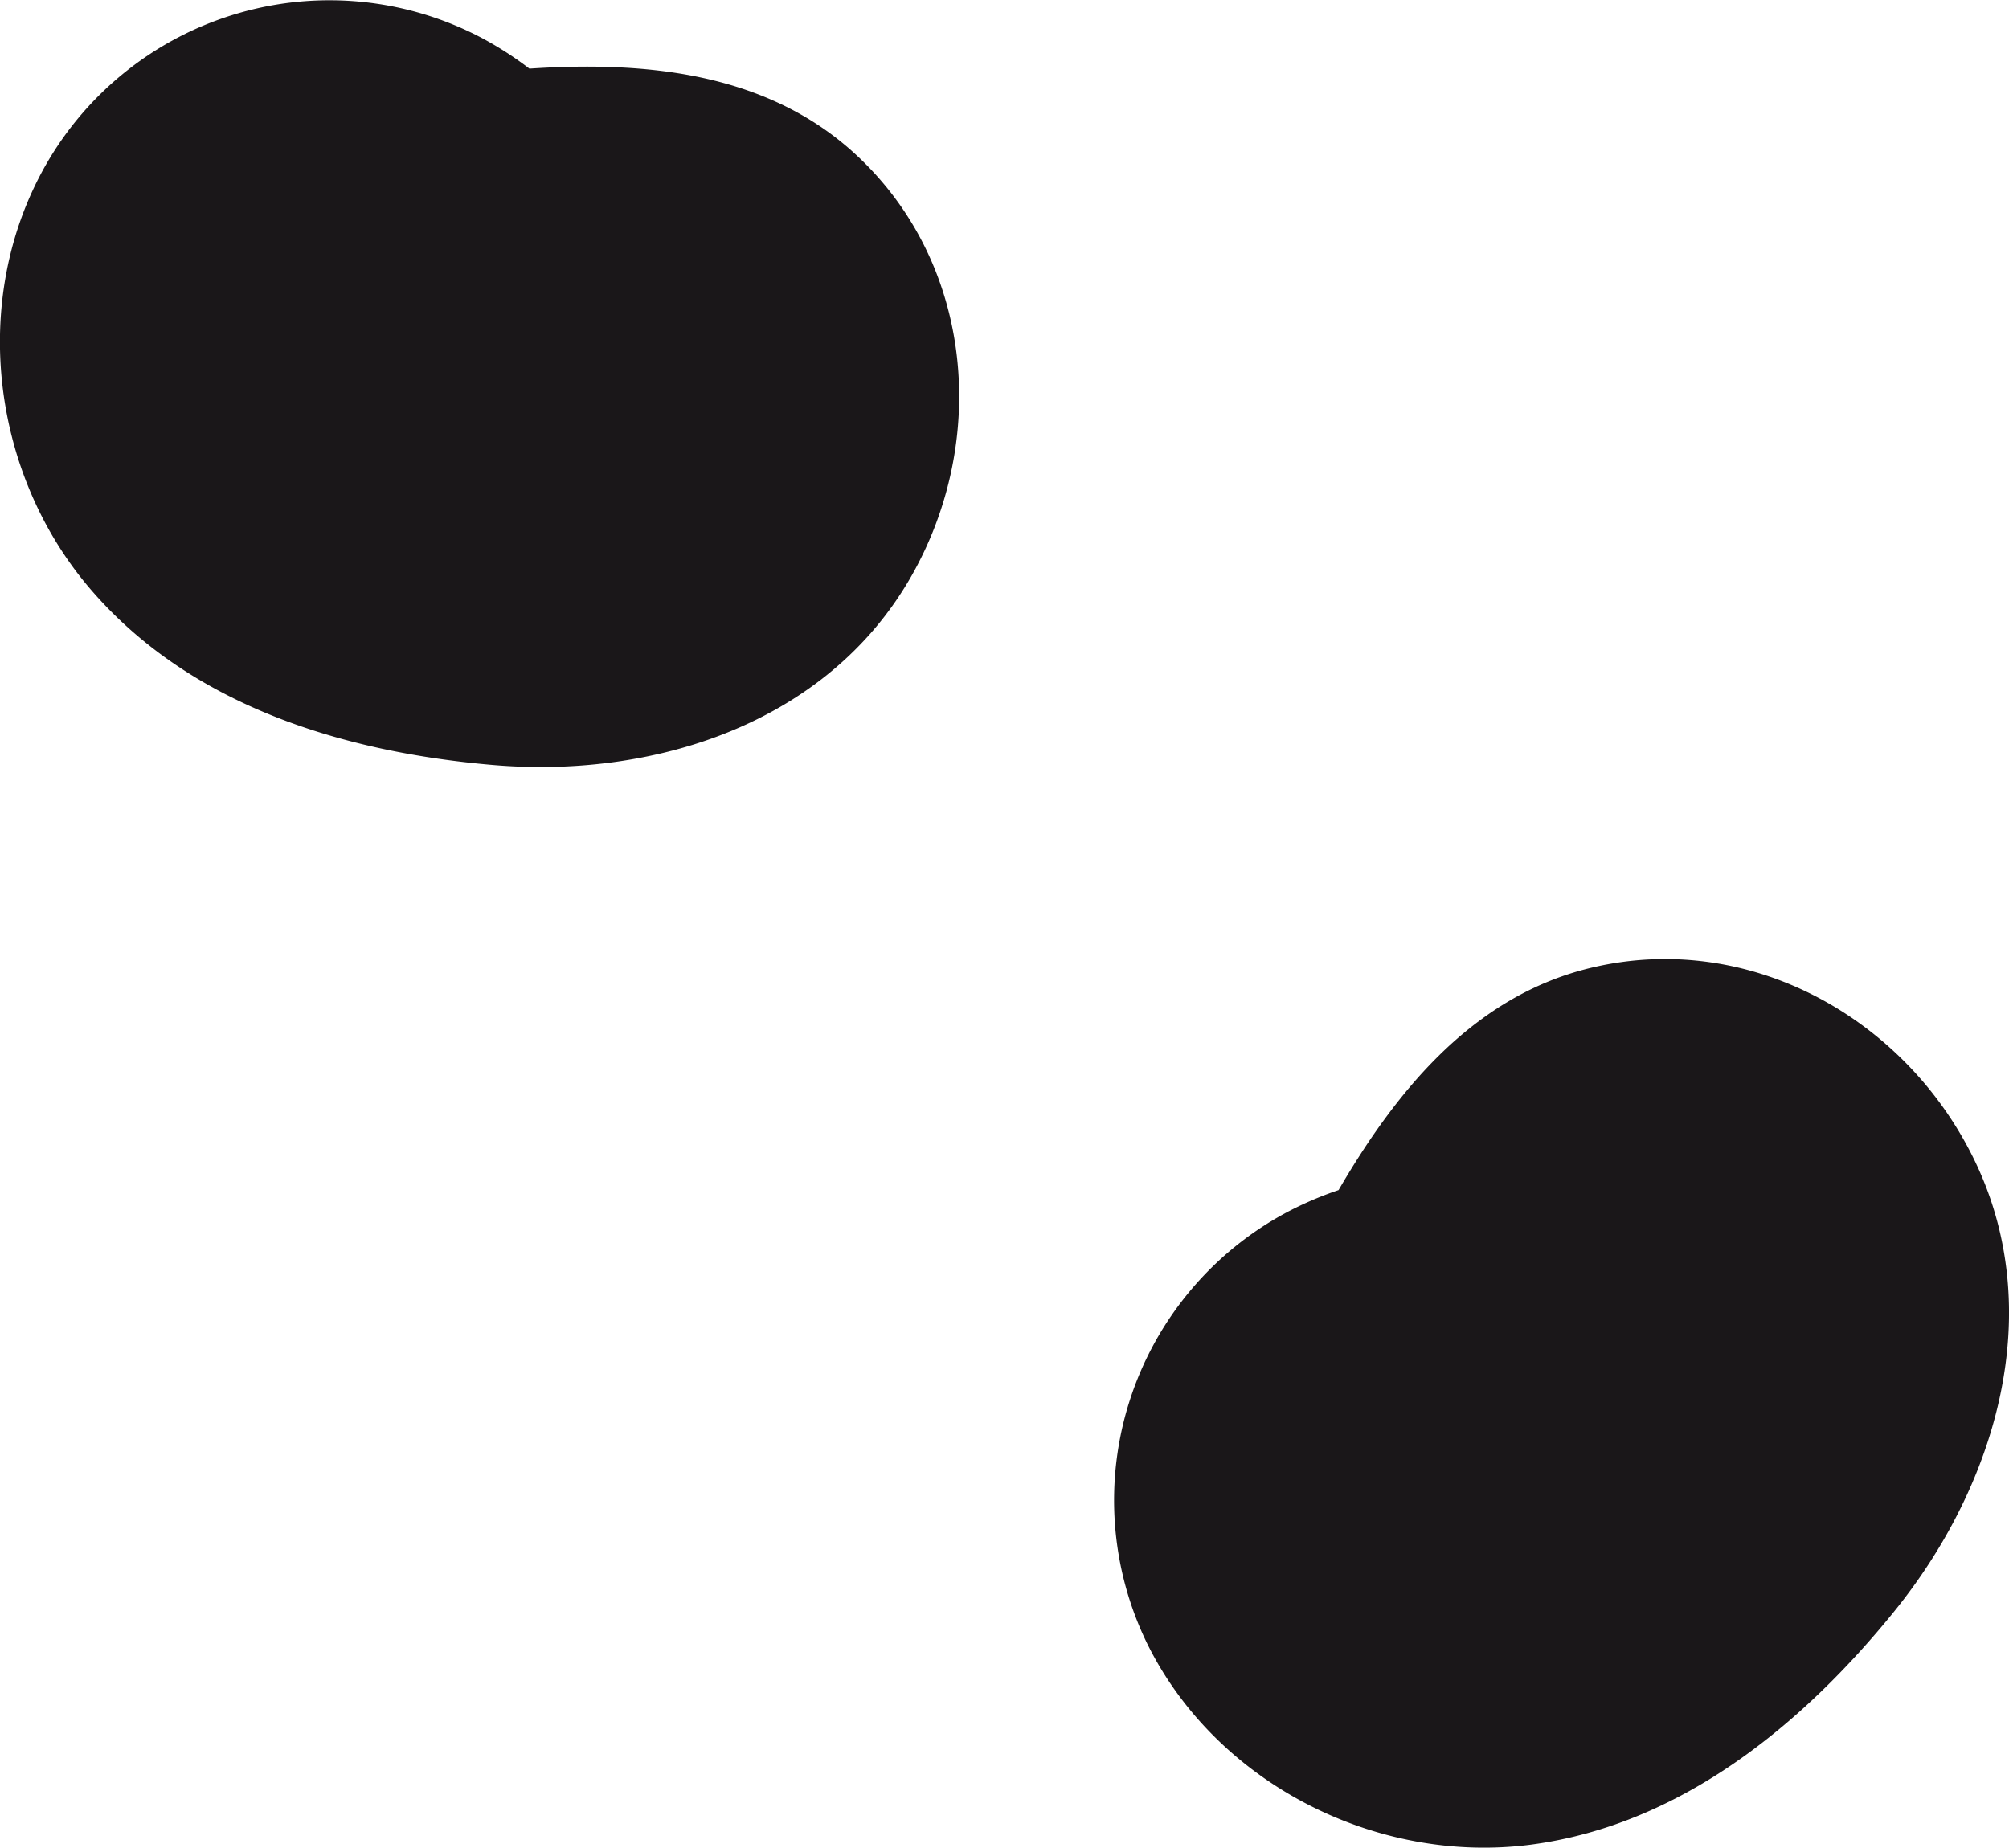
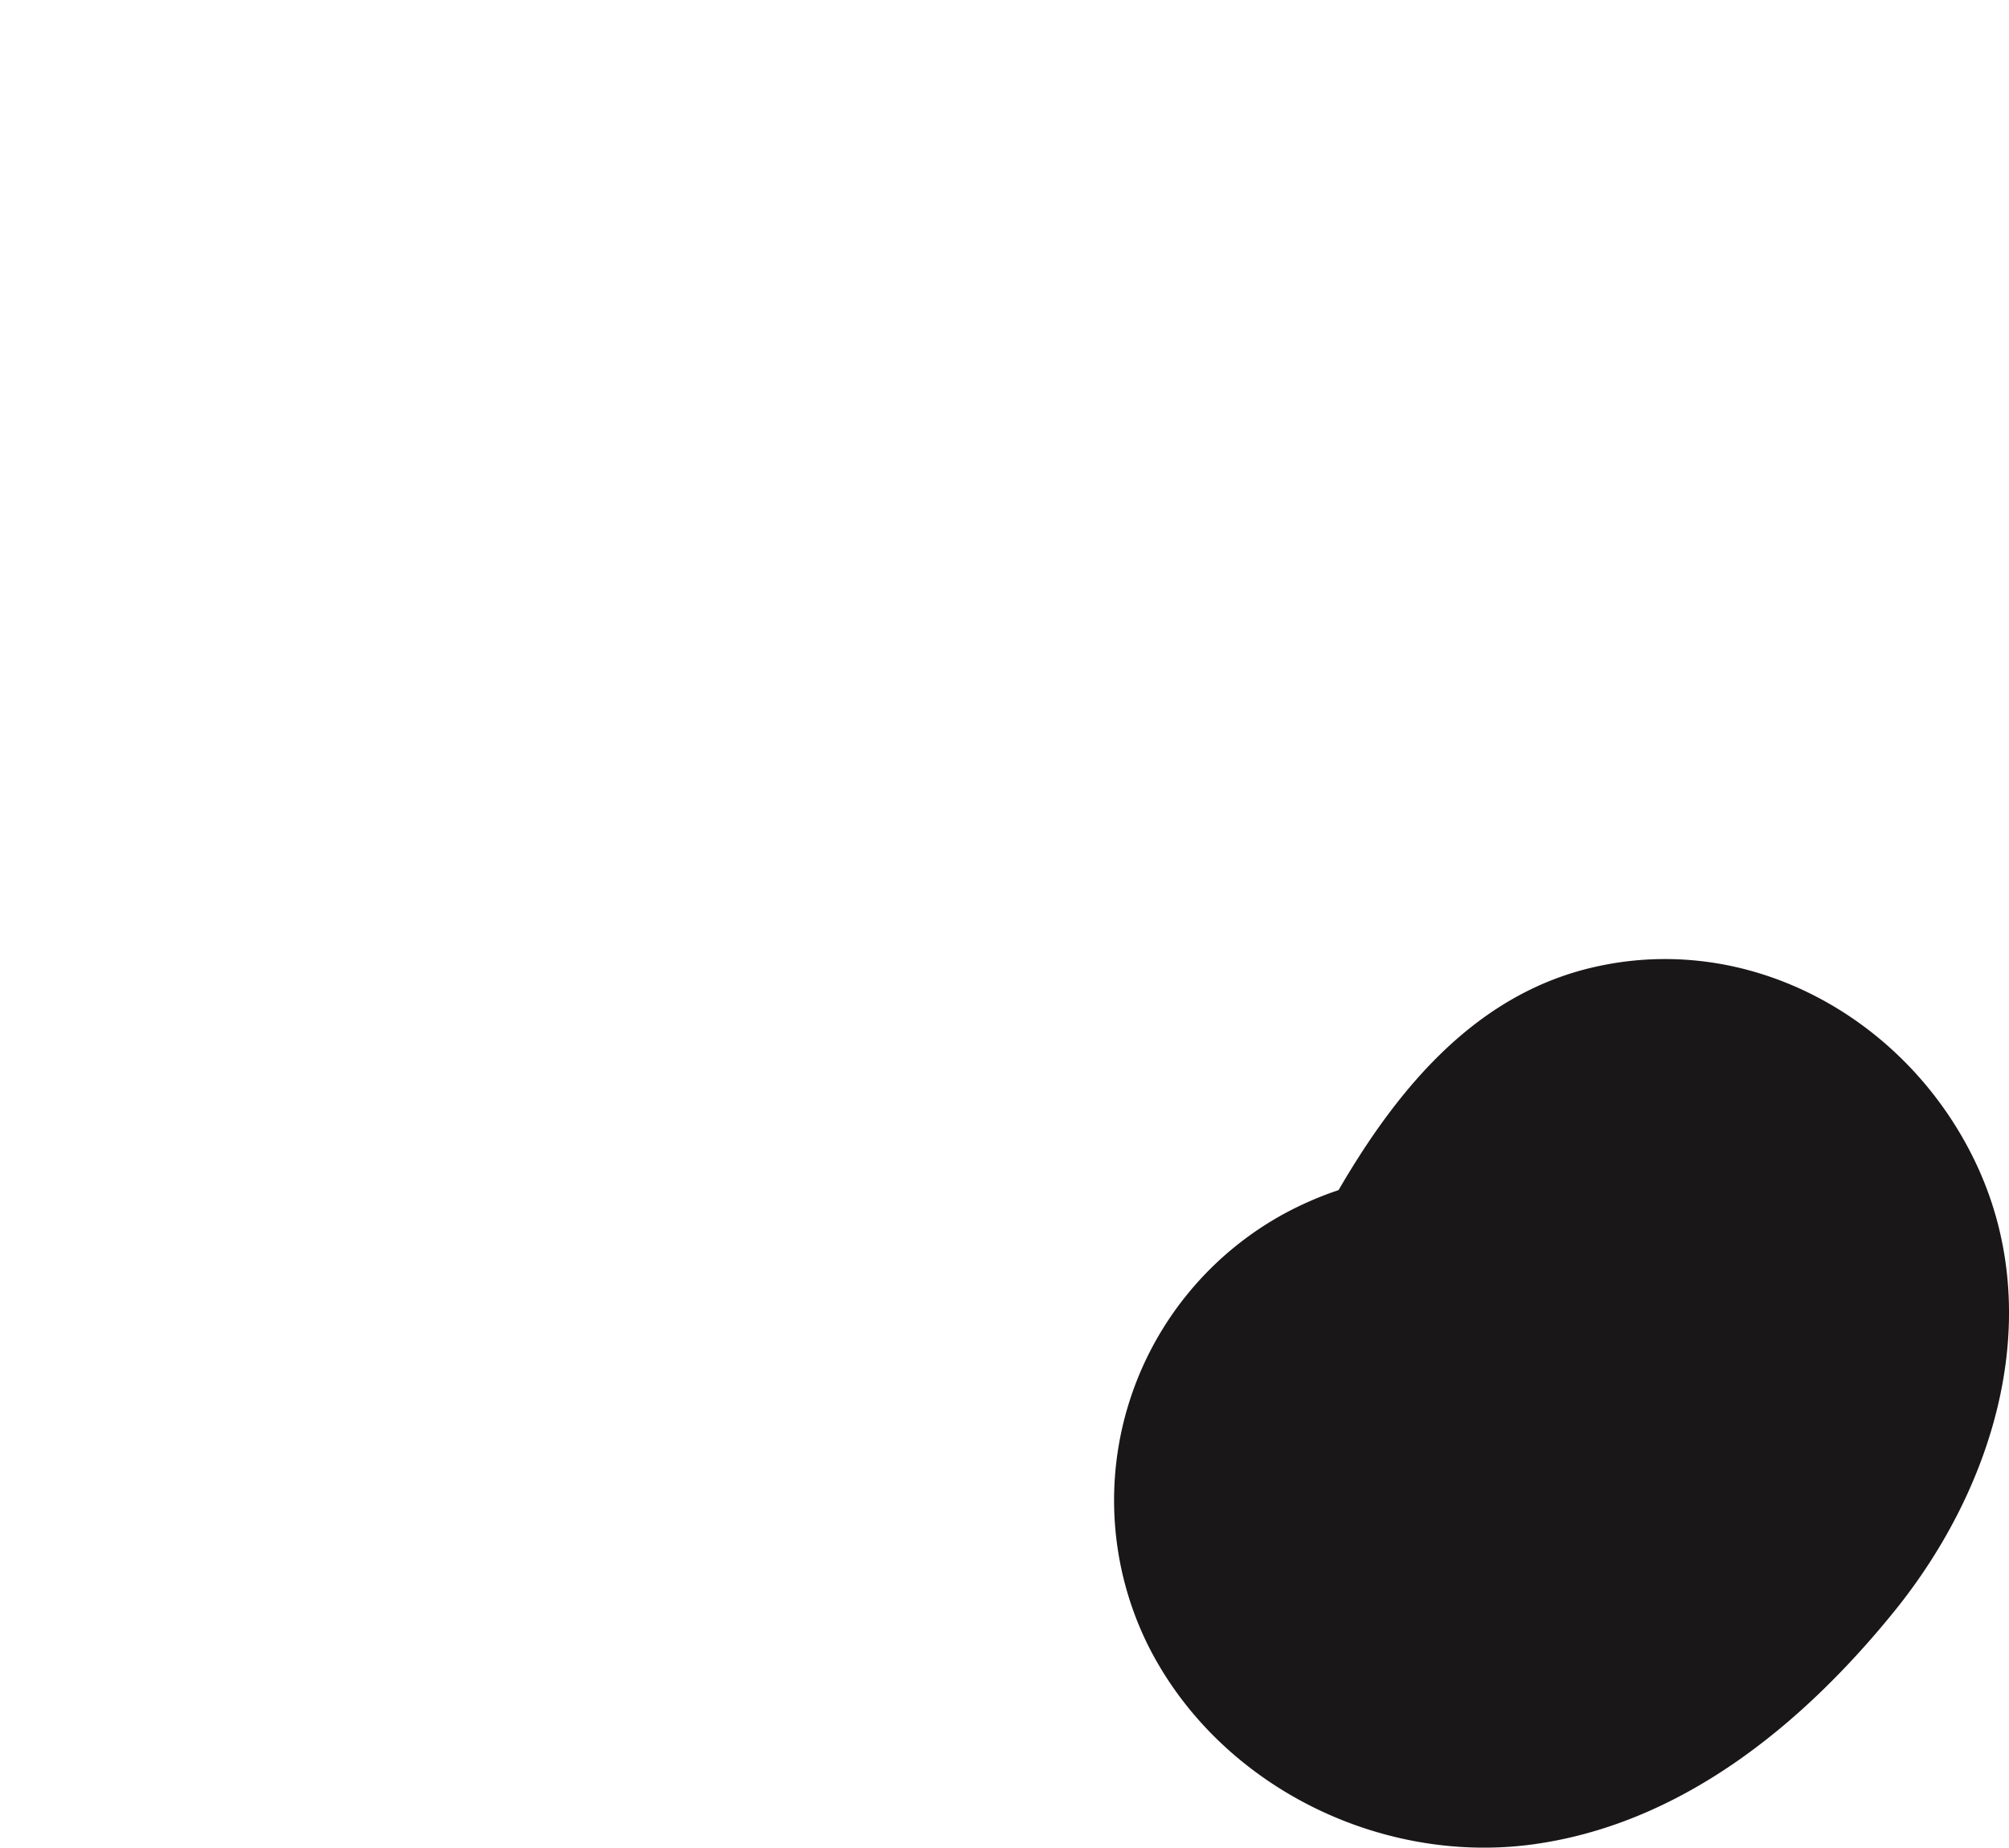
<svg xmlns="http://www.w3.org/2000/svg" viewBox="0 0 191.29 175.96">
  <defs>
    <style>.\37 3df9a82-b2b0-4244-b131-5e512ad84ba8{fill:#1a1719;}</style>
  </defs>
  <title>MOO_Palline_06@1000</title>
  <g id="0f3b8679-4795-4daa-a458-c8e6c7a14fd7" data-name="Layer 2">
    <g id="38ca83ab-9619-490a-8d2a-de4b6fce4657" data-name="Layer 1">
      <path class="73df9a82-b2b0-4244-b131-5e512ad84ba8" d="M165.26,129.77c-9.28-14.84-25.94-23.14-42.72-14.33a31.1,31.1,0,0,0-13.29,41.12c6.61,13.33,21.87,21,36.49,19.11,14.26-1.87,25.87-11.4,34.65-22.25,9.7-12,14.65-28.58,7.54-43.08-6.62-13.5-21.47-21.7-36.33-18.2-15.79,3.71-24,20-30.47,33.4-7.1,14.8-5.77,34.6,12.33,40.61C160.09,175,175.09,134,148.35,125.1l-1.4-.47,9.35,6.56-.8-1.22q2.35,5,4.69,10-1.92,10.41.68,3.22a28.43,28.43,0,0,1,1.4-2.95c1.23-2.33,2.67-4.58,4.12-6.77,6.46-9.7-10.73,5.32-16.8-2.62-1.54-2-2.64-7.19-1.22-7.67-.37.13-8.59,11.1-9.23,9.78-.31-.62,2.1-.68,2.35-.63a7.42,7.42,0,0,1,3.39.87q14.07,12.33-19.18,15c6.25,10,17.44,15.95,29,10.52,9.68-4.52,16.82-19,10.53-29" />
-       <path class="73df9a82-b2b0-4244-b131-5e512ad84ba8" d="M57.92,47.07c7.1-16,4.67-34.45-12-43.43a31.1,31.1,0,0,0-41.52,12C-3,28.55-.82,45.5,9,56.55c9.52,10.78,23.91,15.08,37.82,16.29C62.11,74.18,78.65,69,86.7,55c7.48-13,6-29.93-5.22-40.29-11.92-11-30-8.74-44.73-6.58C20.5,10.51,4.83,22.68,10,41.05c7.56,27,50,16.52,42.36-10.61-.13-.48-.26-1-.4-1.42-.06,3.81-.14,7.61-.21,11.41l.57-1.34-5.7,9.5Q36.9,52.82,44.29,51a27.55,27.55,0,0,1,3.24-.49,77.41,77.41,0,0,1,7.91-.37C67.1,50,45,44.18,48.22,34.71c.81-2.4,4.49-6.21,5.68-5.3-.32-.24-14-.92-13.27-2.19.34-.6,1.74,1.36,1.84,1.6a7.21,7.21,0,0,1,1.17,3.29q-2.36,18.57-23.18-7.49C15.67,35.38,17,48,28,54.57c9.17,5.49,25.14,3.33,30-7.5" />
    </g>
  </g>
</svg>